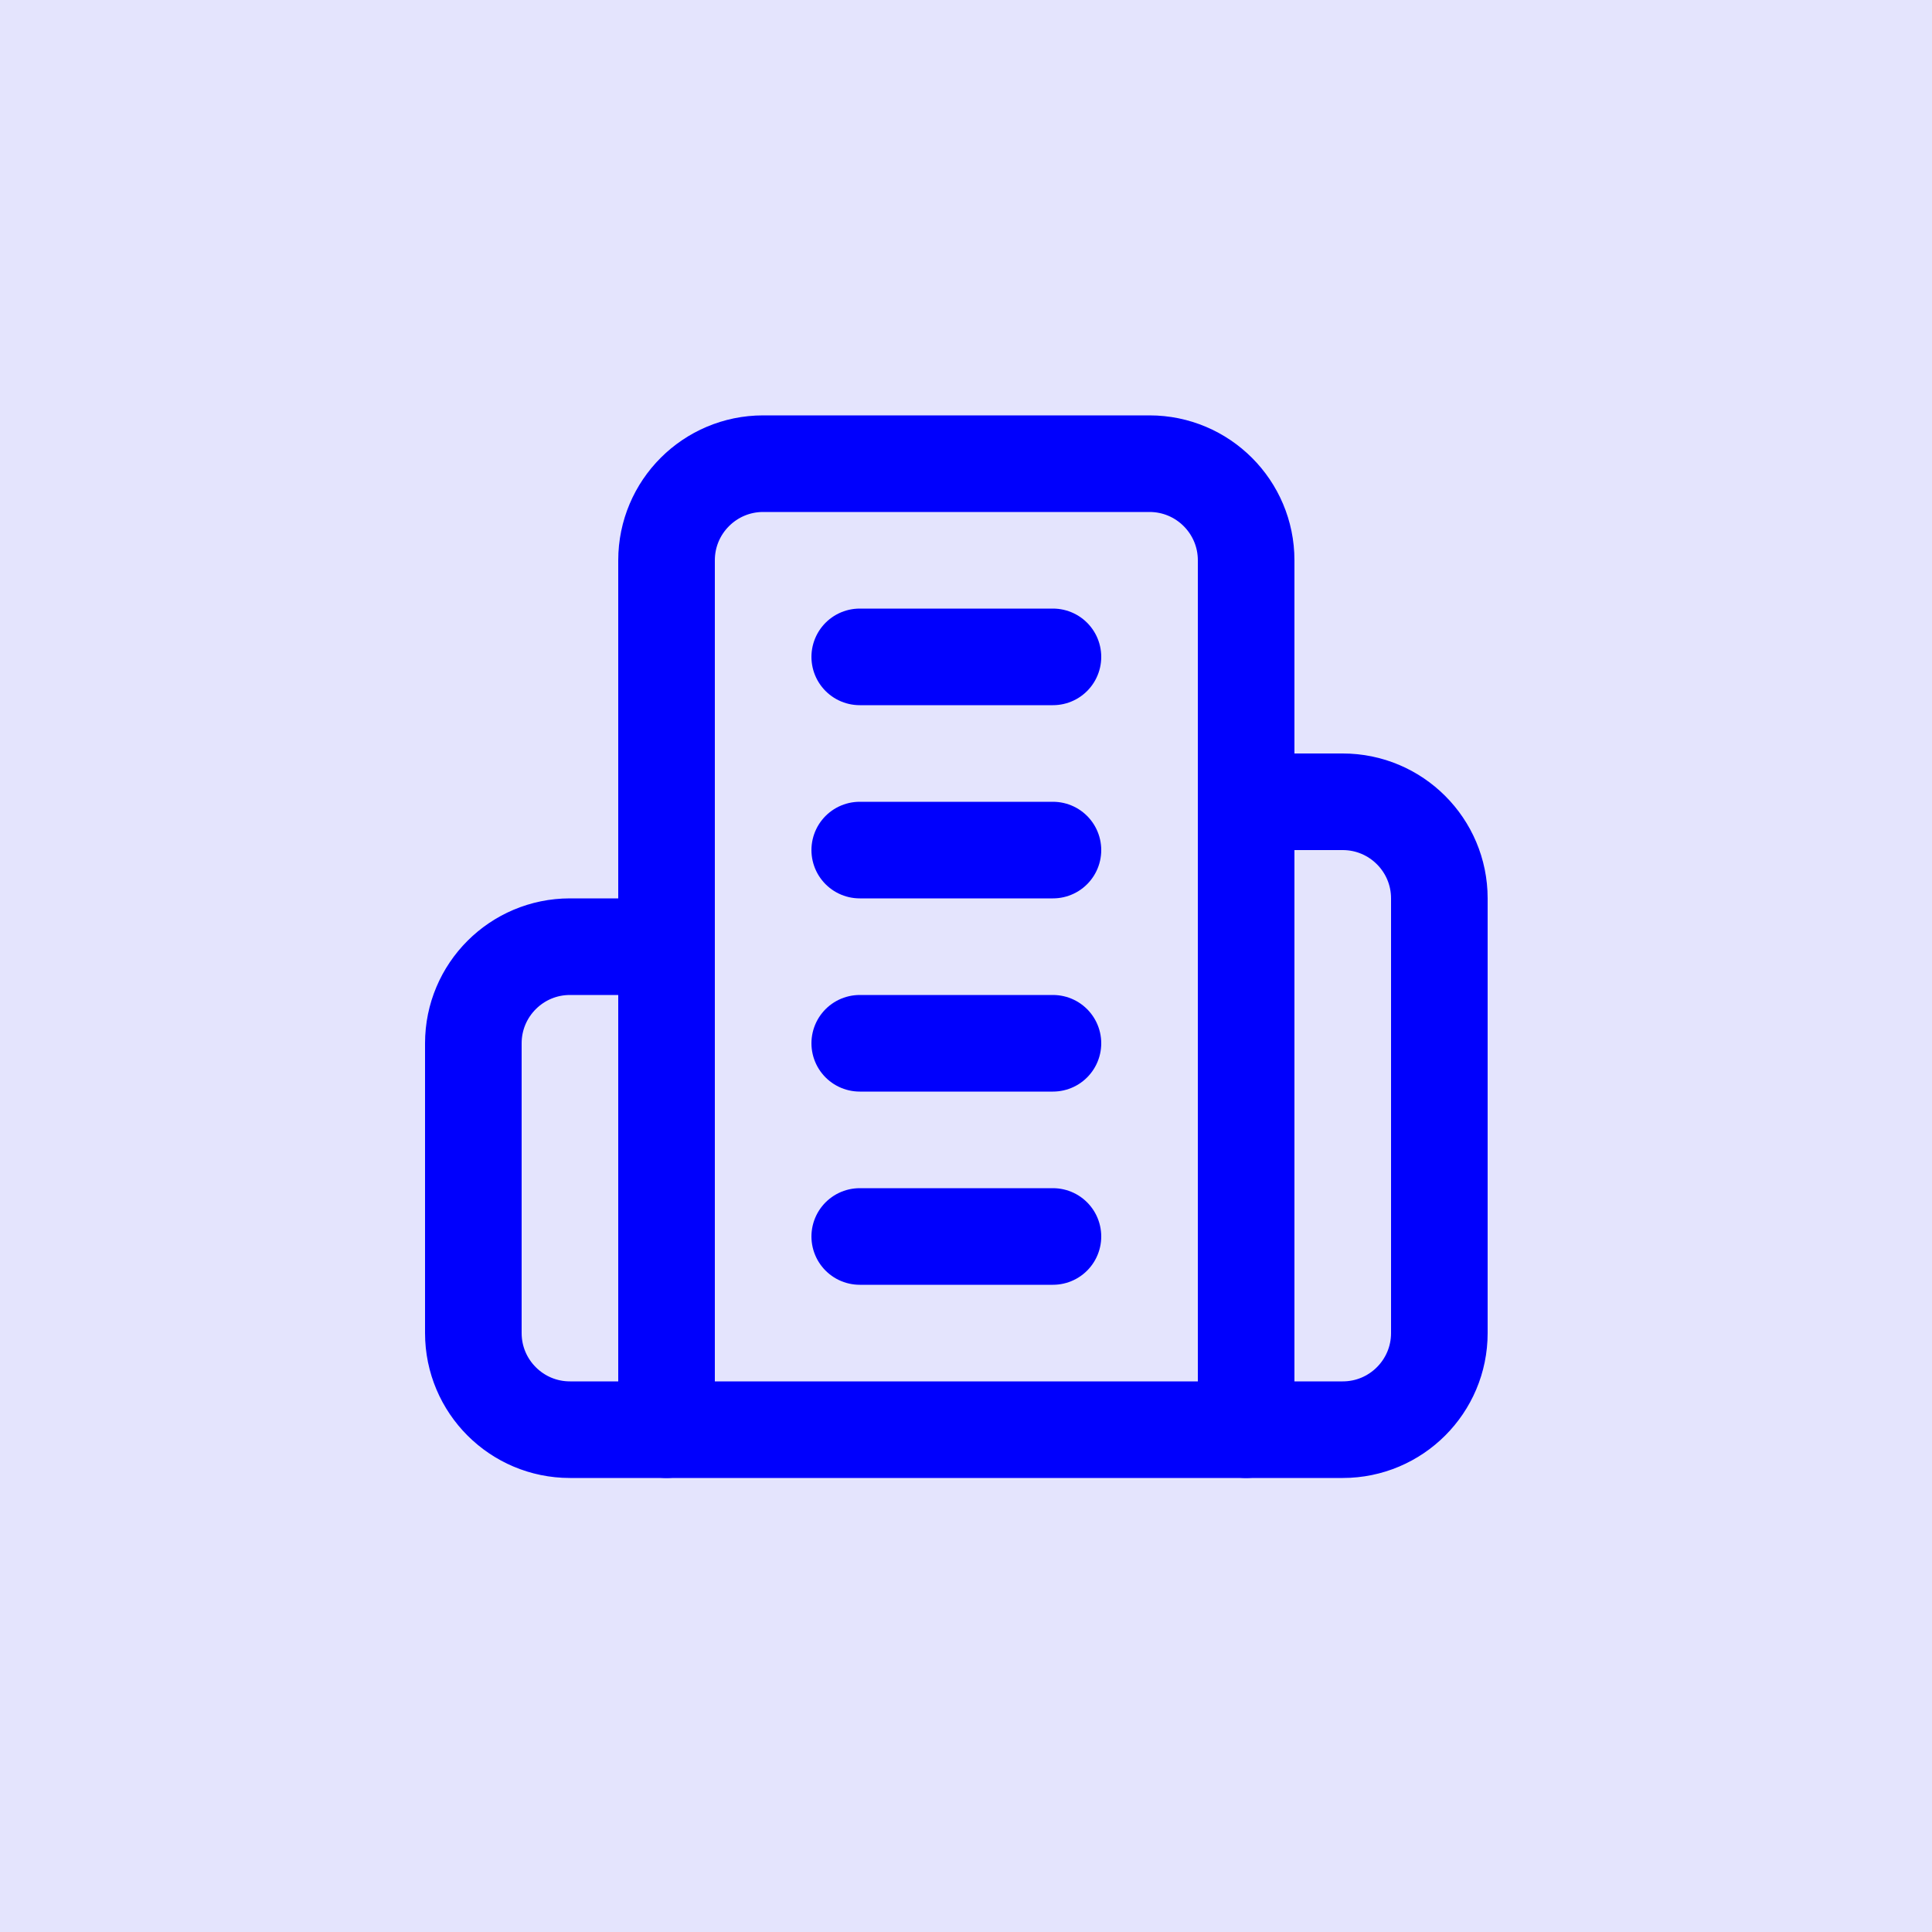
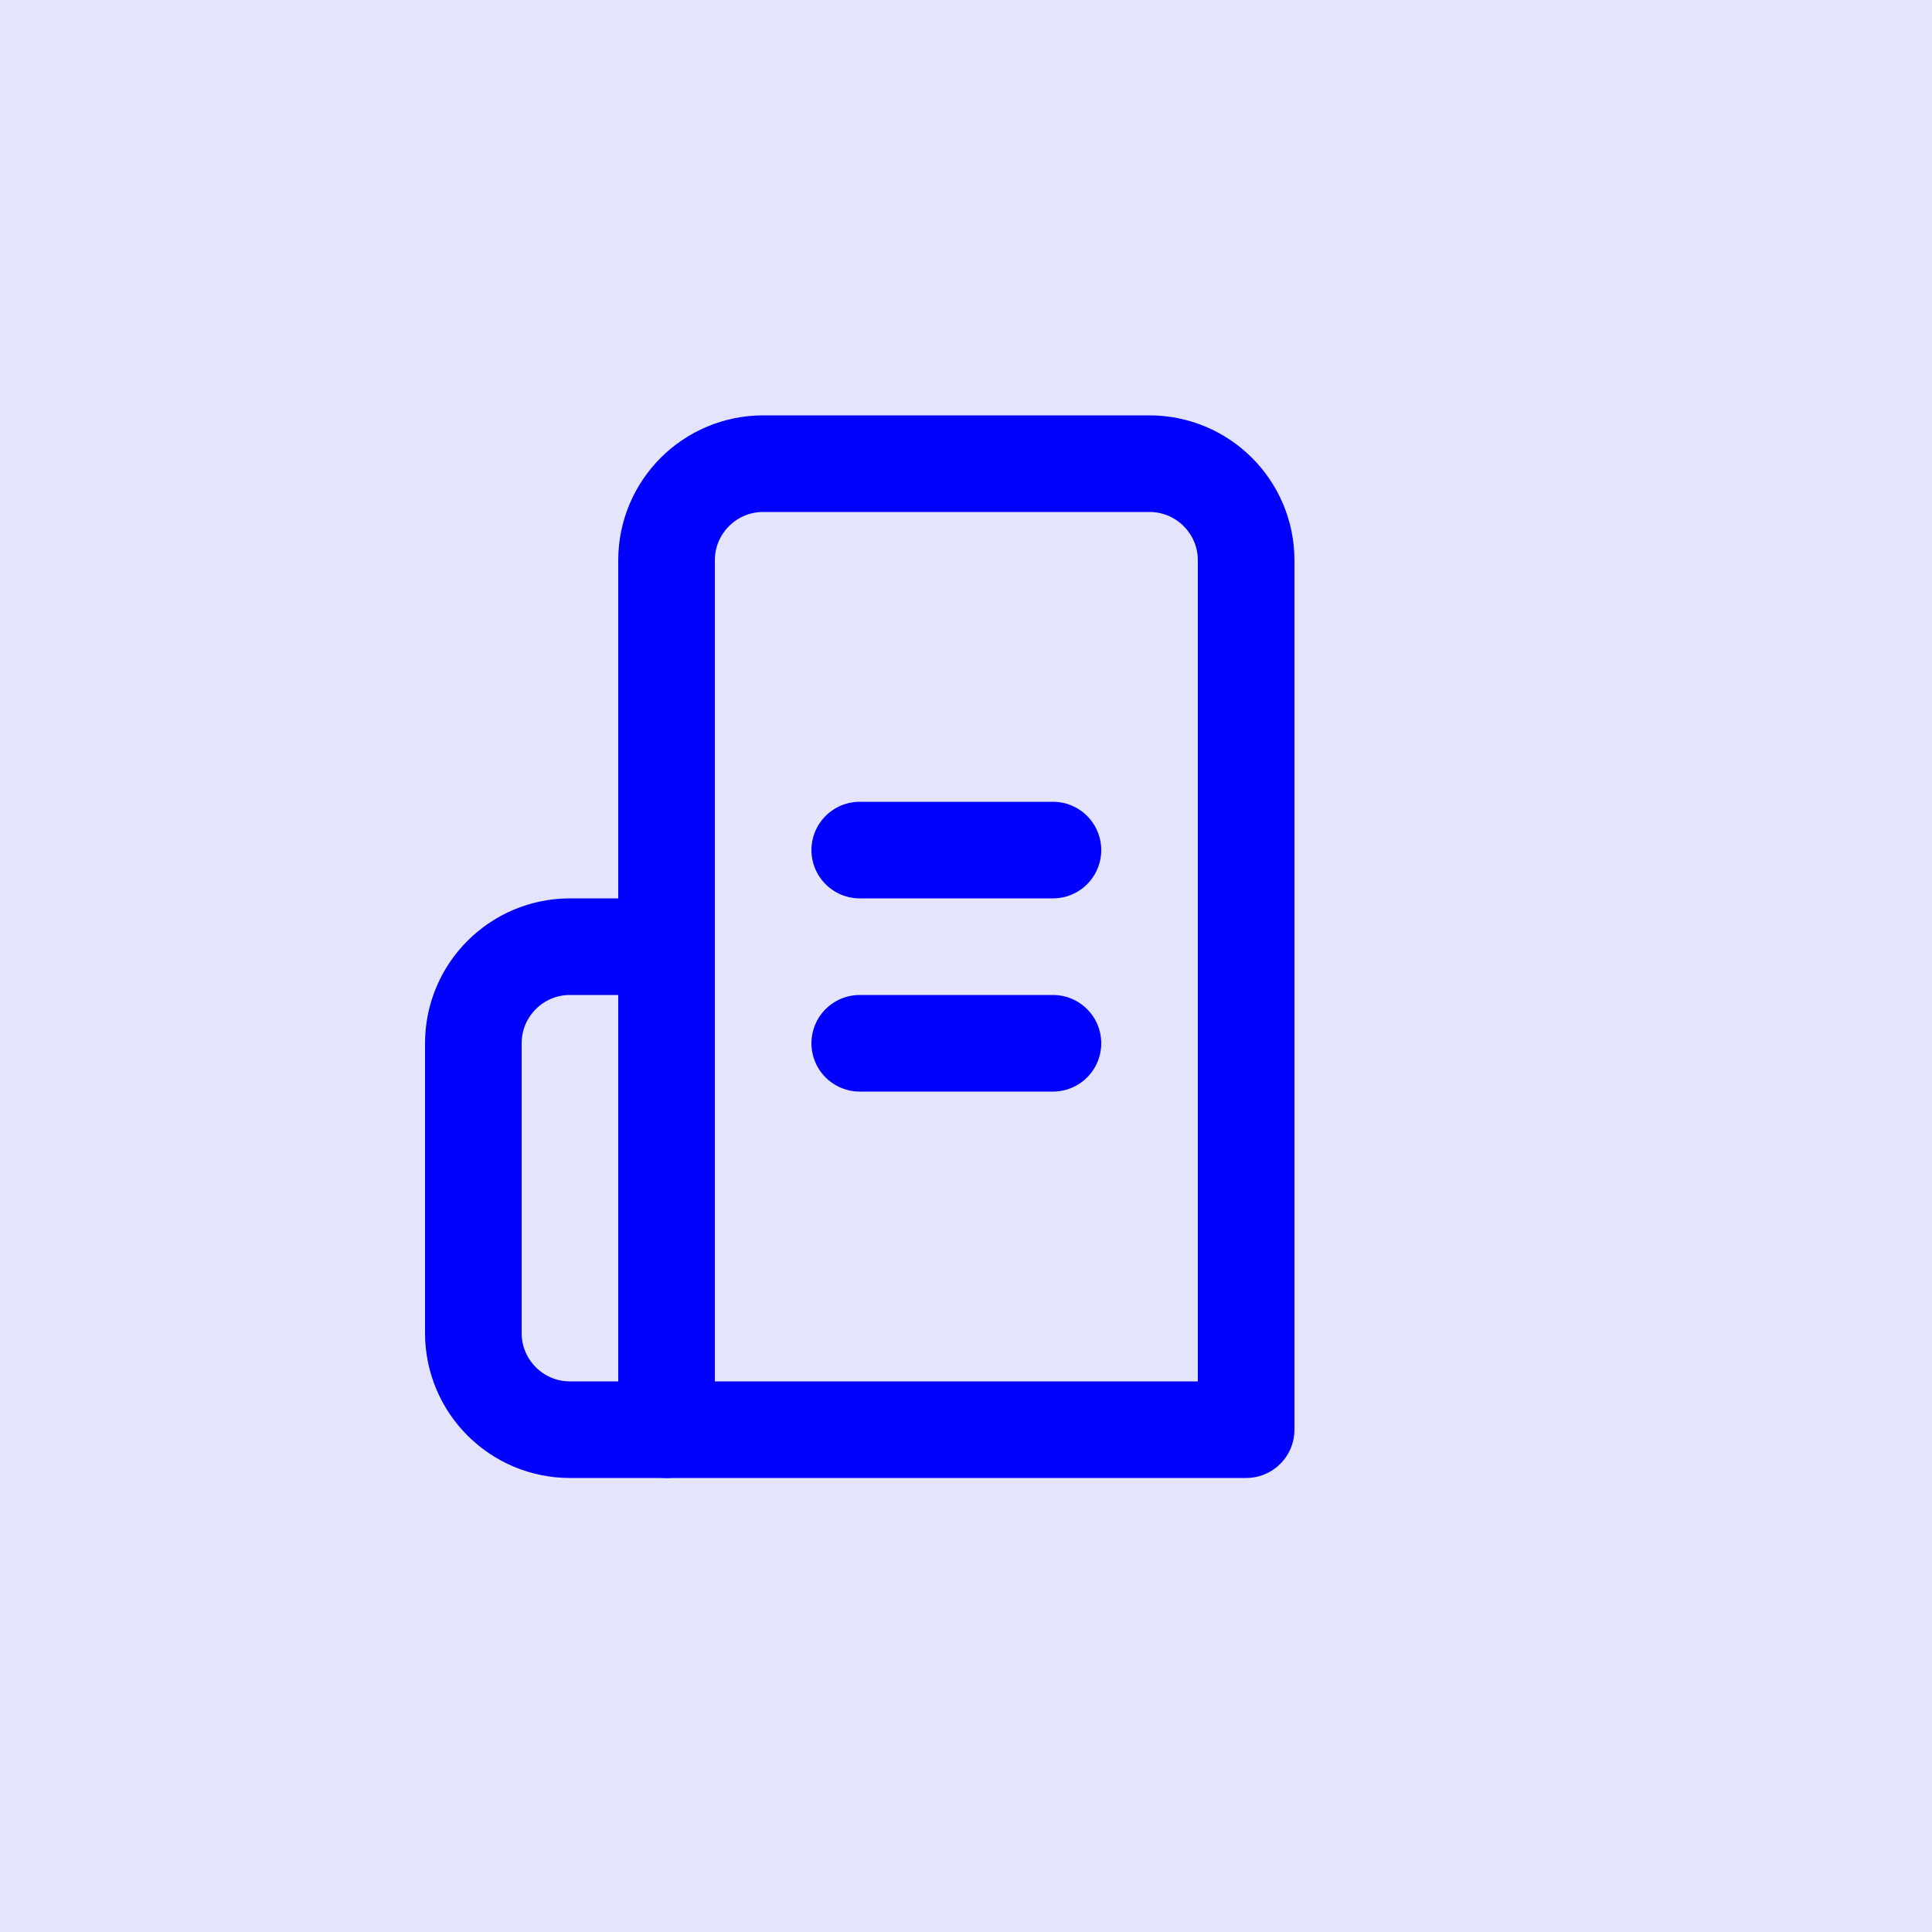
<svg xmlns="http://www.w3.org/2000/svg" version="1.1" id="Layer_1" x="0px" y="0px" viewBox="0 0 100 100" style="enable-background:new 0 0 100 100;" xml:space="preserve">
  <style type="text/css">
	.st0{fill:#E4E4FD;}
	.st1{fill:none;stroke:#0000FD;stroke-width:5;stroke-linecap:round;stroke-linejoin:round;}
</style>
  <rect class="st0" width="100" height="100" />
  <g>
    <path class="st1" d="M34.5,74V29c0-2.76,2.24-5,5-5h20c2.76,0,5,2.24,5,5v45H34.5z" />
    <path class="st1" d="M34.5,49h-5c-2.76,0-5,2.24-5,5v15c0,2.76,2.24,5,5,5h5" />
-     <path class="st1" d="M64.5,41.5h5c2.76,0,5,2.24,5,5V69c0,2.76-2.24,5-5,5h-5" />
-     <path class="st1" d="M44.5,34h10" />
    <path class="st1" d="M44.5,44h10" />
    <path class="st1" d="M44.5,54h10" />
-     <path class="st1" d="M44.5,64h10" />
  </g>
</svg>